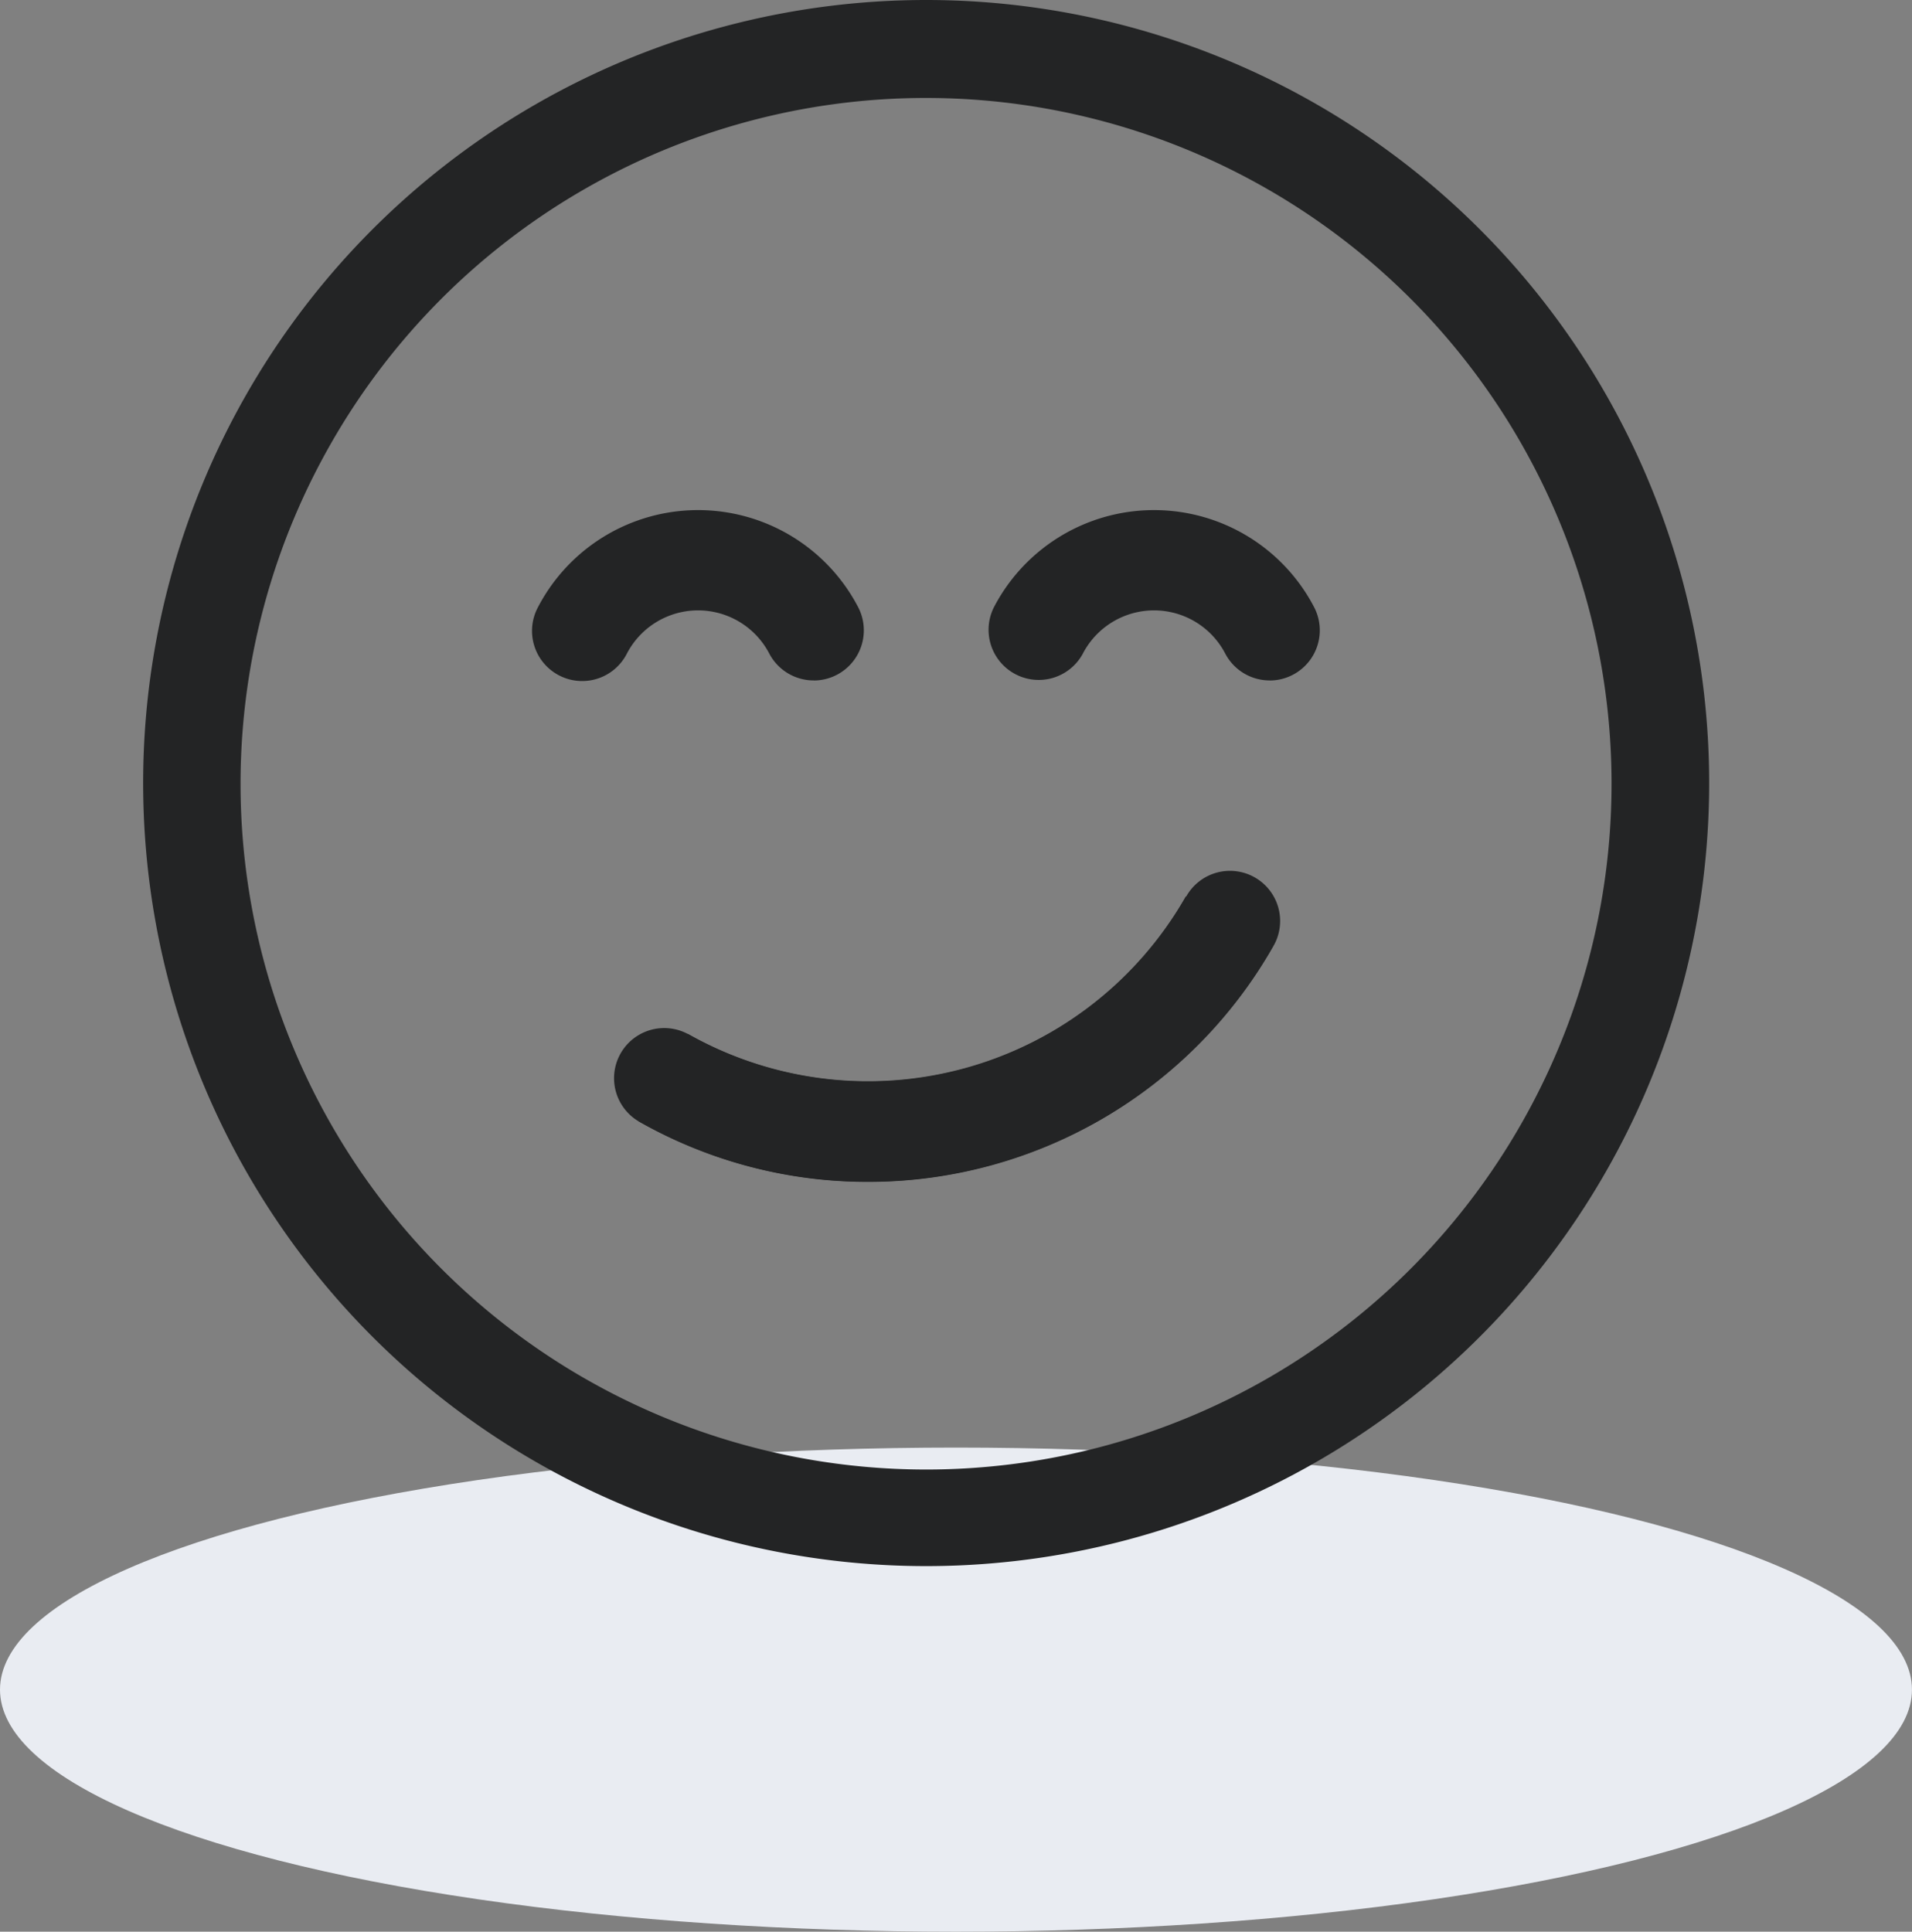
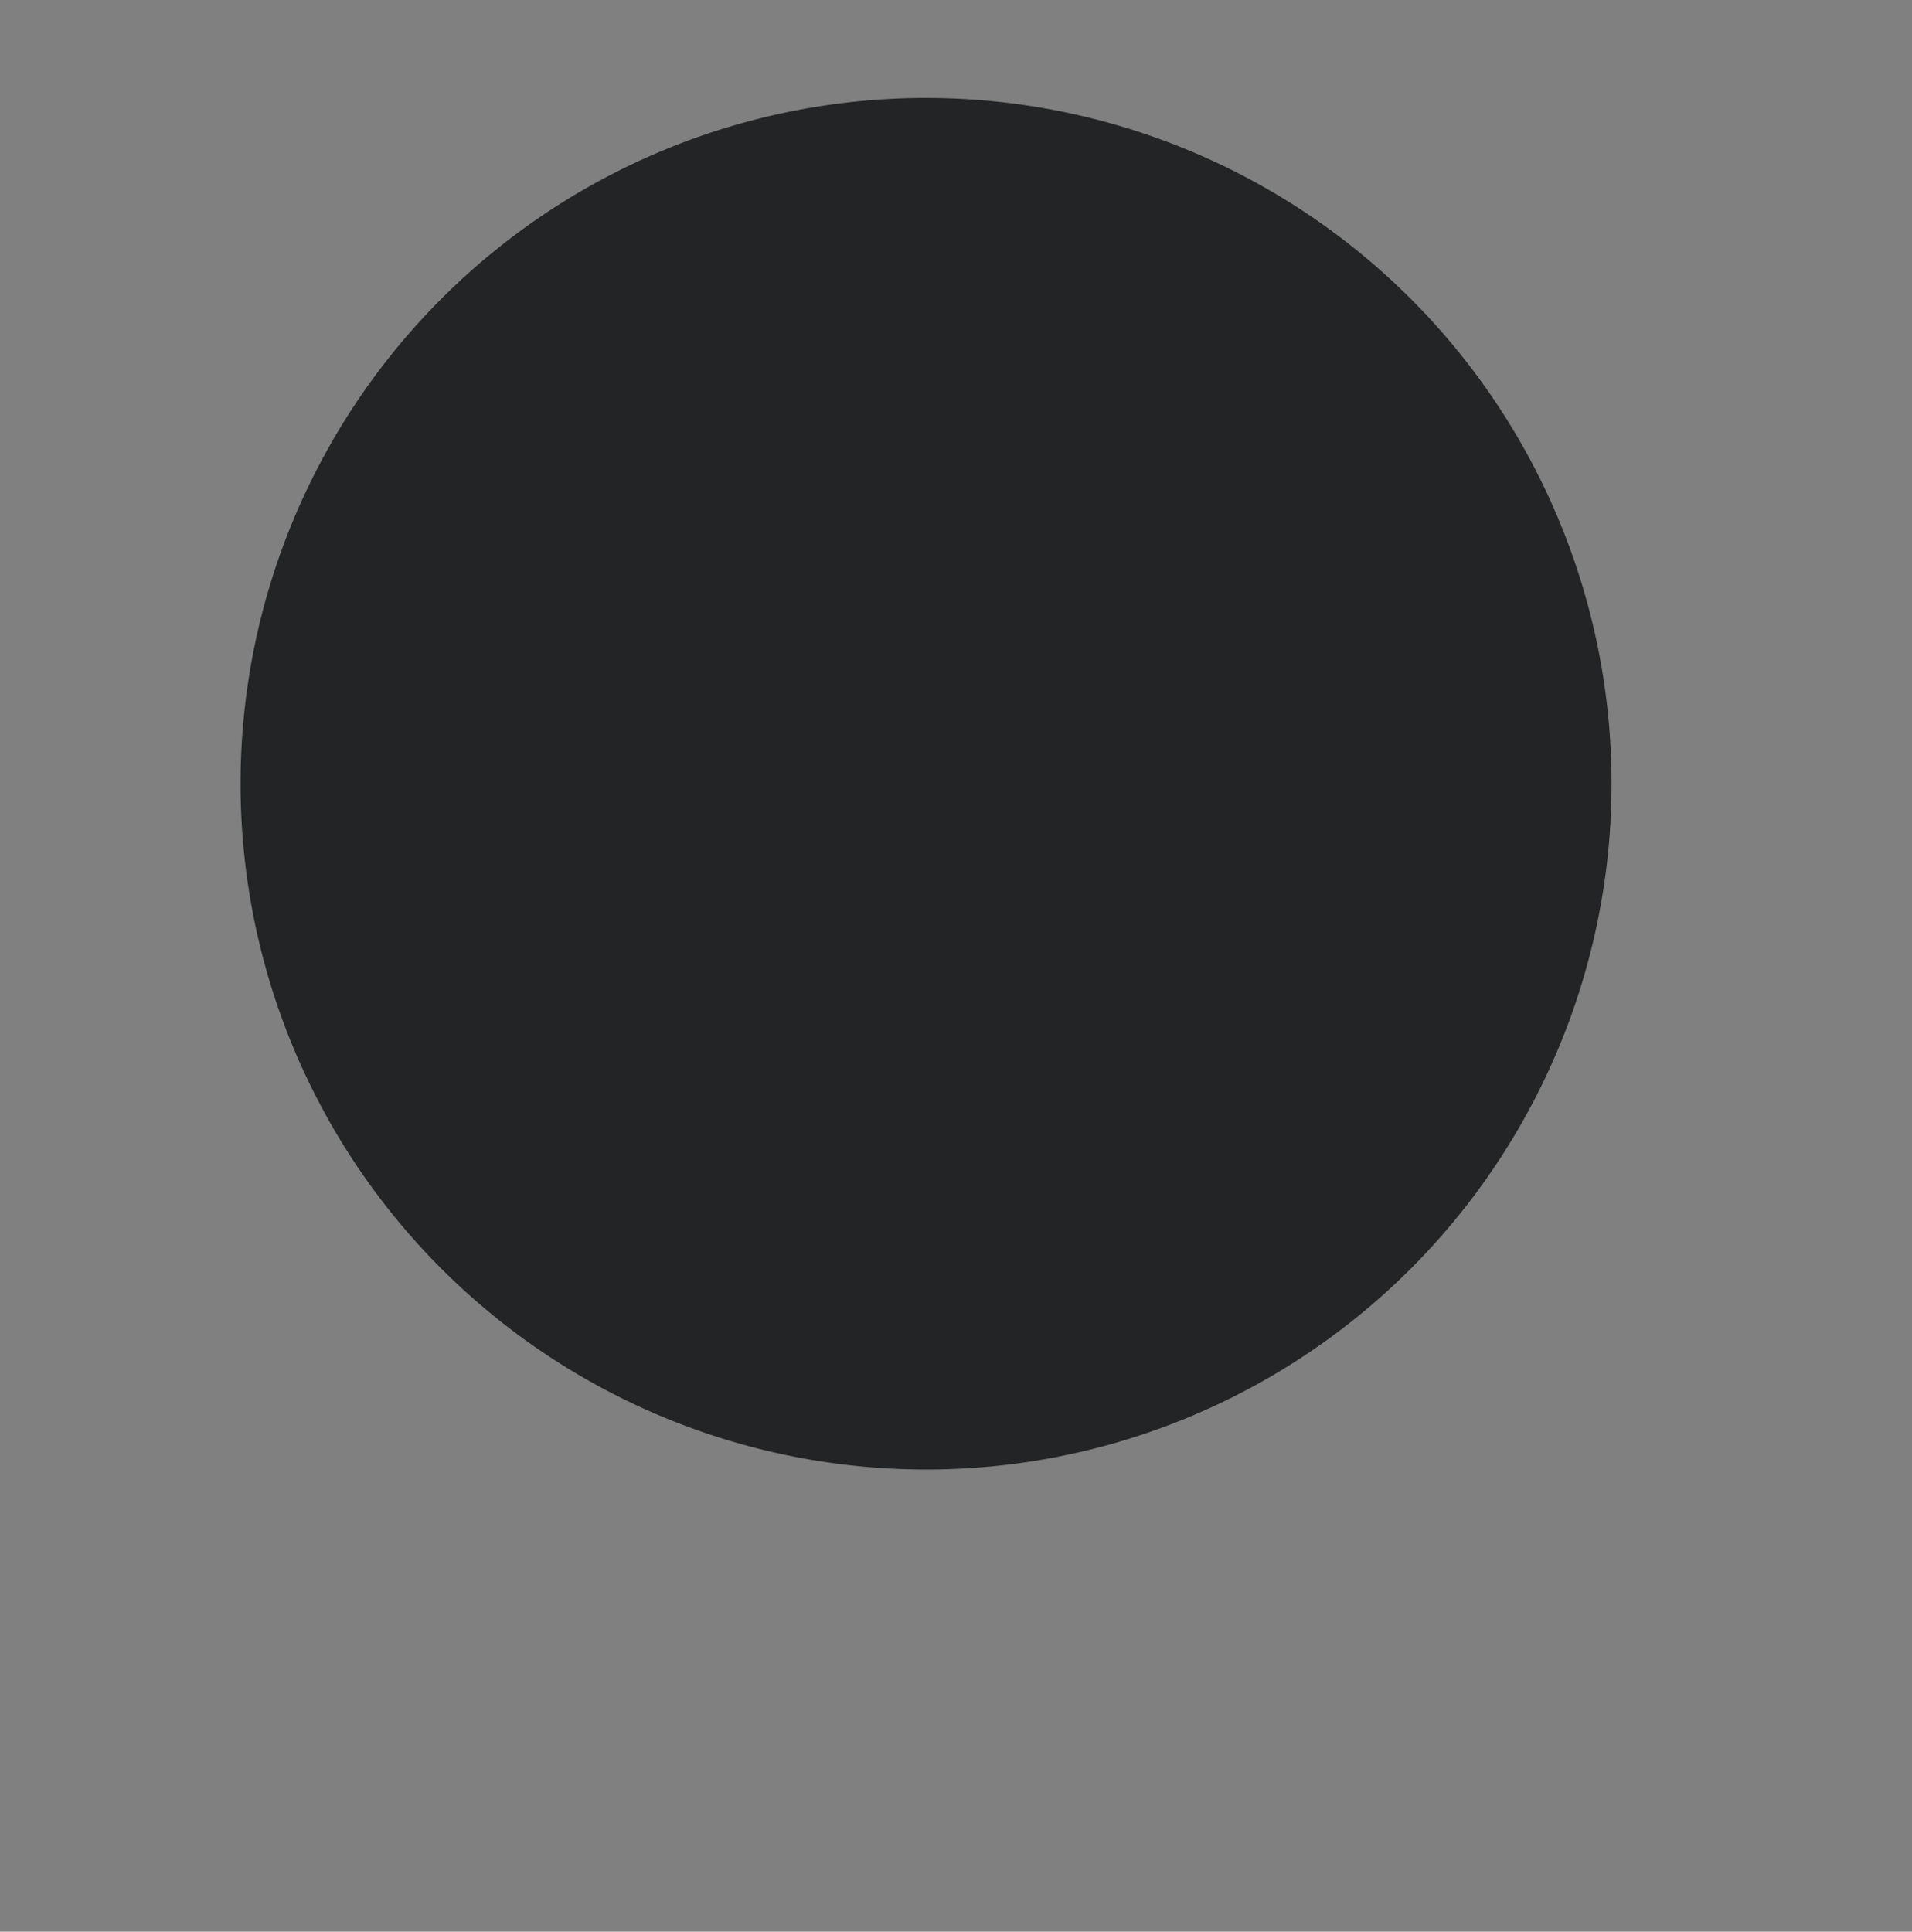
<svg xmlns="http://www.w3.org/2000/svg" width="57.721" height="58.312" viewBox="0 0 57.721 58.312">
  <rect x="0" y="0" width="57.721" height="58.312" fill="#808080" stroke="none" />
  <g id="Groupe_10919" data-name="Groupe 10919" transform="translate(-898.14 -1330.303)">
-     <ellipse id="Ellipse_290" data-name="Ellipse 290" cx="28.86" cy="7.307" rx="28.86" ry="7.307" transform="translate(898.14 1374.001)" fill="#e9ecf2" style="mix-blend-mode: multiply;isolation: isolate" />
    <g id="Groupe_10488" data-name="Groupe 10488" transform="translate(902.437 1330.303)">
      <g id="Groupe_9620" data-name="Groupe 9620" transform="translate(0 0)">
        <g id="Groupe_8500" data-name="Groupe 8500">
-           <path id="Tracé_9088" data-name="Tracé 9088" d="M23.923,4.785h0A23.638,23.638,0,1,1,12.179,7.9,23.65,23.65,0,0,1,23.924,4.785Zm-.04,44.361A20.681,20.681,0,0,0,41.9,38.662,20.7,20.7,0,0,0,23.924,7.742h0A20.682,20.682,0,0,0,5.909,18.226a20.7,20.7,0,0,0,17.974,30.92Z" transform="translate(-0.245 -4.785)" fill="#232425" />
+           <path id="Tracé_9088" data-name="Tracé 9088" d="M23.923,4.785h0Zm-.04,44.361A20.681,20.681,0,0,0,41.9,38.662,20.7,20.7,0,0,0,23.924,7.742h0A20.682,20.682,0,0,0,5.909,18.226a20.7,20.7,0,0,0,17.974,30.92Z" transform="translate(-0.245 -4.785)" fill="#232425" />
          <path id="Tracé_9089" data-name="Tracé 9089" d="M20.71,37.711A13.969,13.969,0,0,1,13.8,35.882l1.494-2.633A11.042,11.042,0,0,0,30.325,29.1L32.958,30.6A14.067,14.067,0,0,1,20.71,37.711Z" transform="translate(1.175 -2.039)" fill="#232425" />
          <path id="Tracé_9090" data-name="Tracé 9090" d="M20.97,37.971a13.968,13.968,0,0,1-6.915-1.829,1.514,1.514,0,0,1,1.494-2.633,11.042,11.042,0,0,0,15.036-4.147,1.514,1.514,0,1,1,2.633,1.495A14.067,14.067,0,0,1,20.97,37.971Z" transform="translate(0.925 -2.293)" fill="#232425" />
-           <path id="Tracé_9091" data-name="Tracé 9091" d="M19.407,23.819a1.513,1.513,0,0,1-1.337-.8,2.423,2.423,0,0,0-4.309,0,1.514,1.514,0,1,1-2.672-1.424,5.45,5.45,0,0,1,9.652,0,1.514,1.514,0,0,1-1.335,2.226Z" transform="translate(0.862 -3.279)" fill="#232425" />
          <path id="Tracé_9092" data-name="Tracé 9092" d="M31.879,23.819a1.513,1.513,0,0,1-1.337-.8,2.423,2.423,0,0,0-4.309,0,1.514,1.514,0,0,1-2.672-1.424,5.45,5.45,0,0,1,9.652,0,1.514,1.514,0,0,1-1.335,2.226Z" transform="translate(2.155 -3.279)" fill="#232425" />
        </g>
      </g>
    </g>
  </g>
</svg>